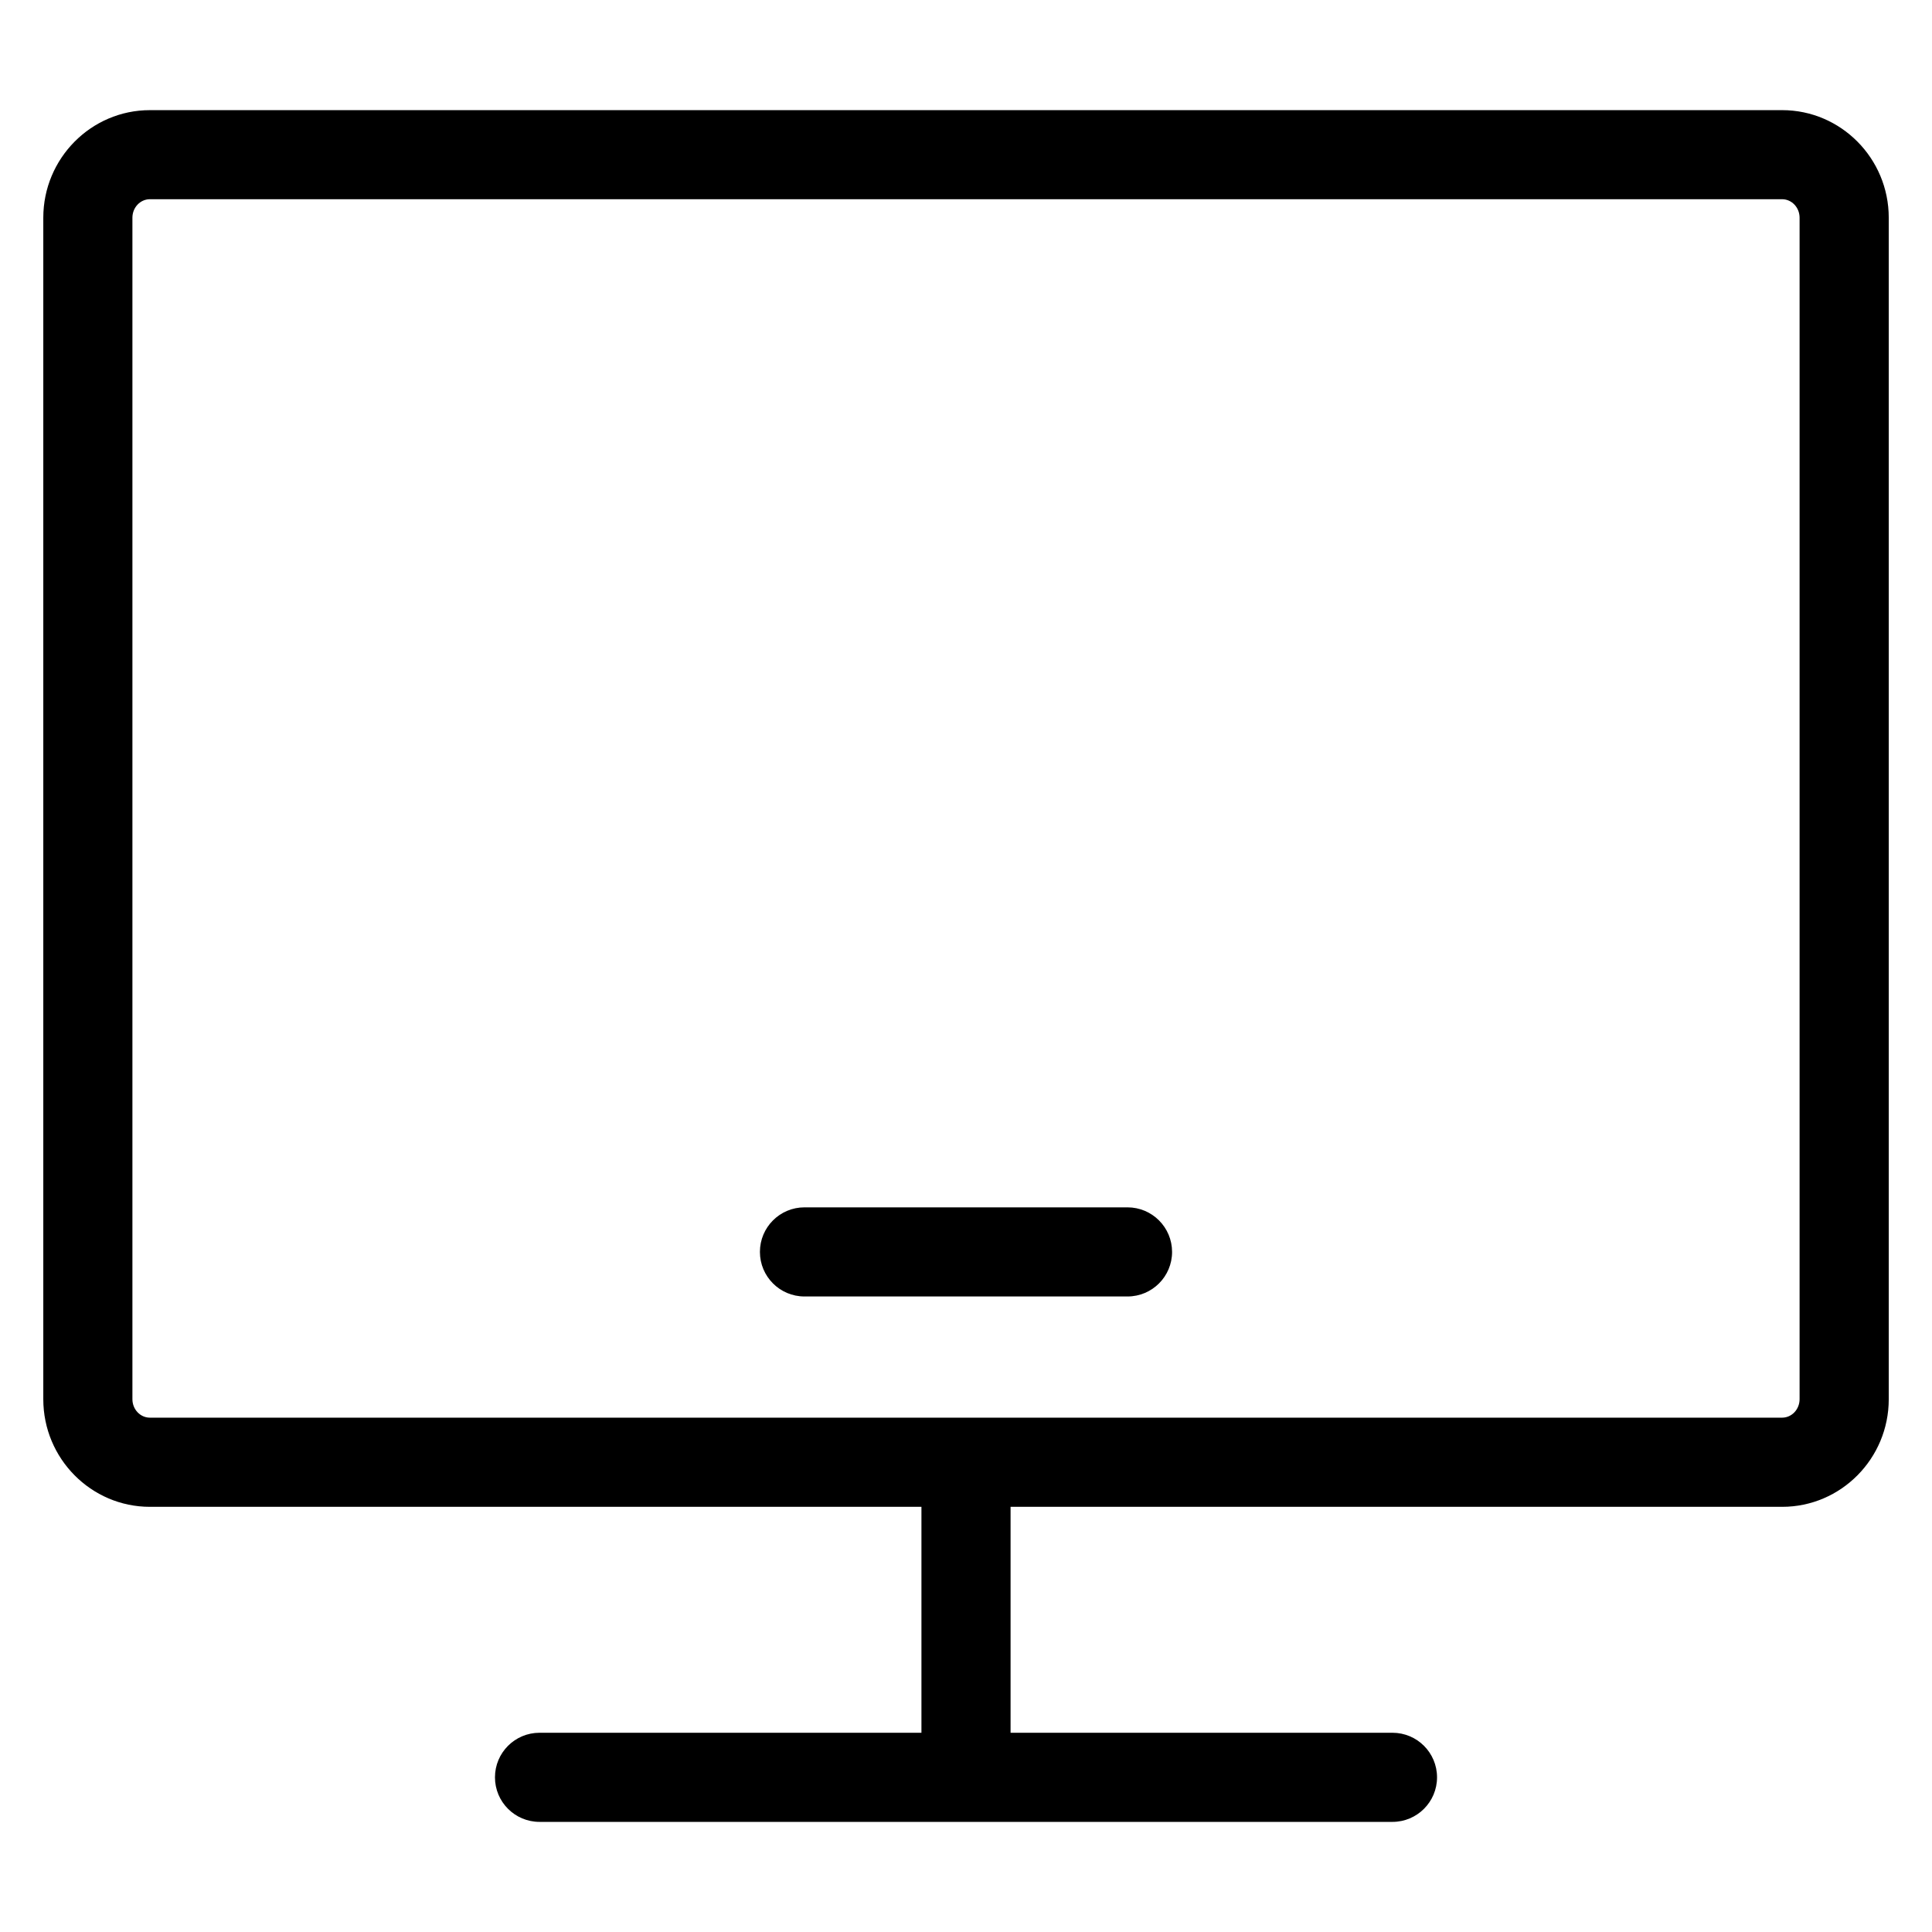
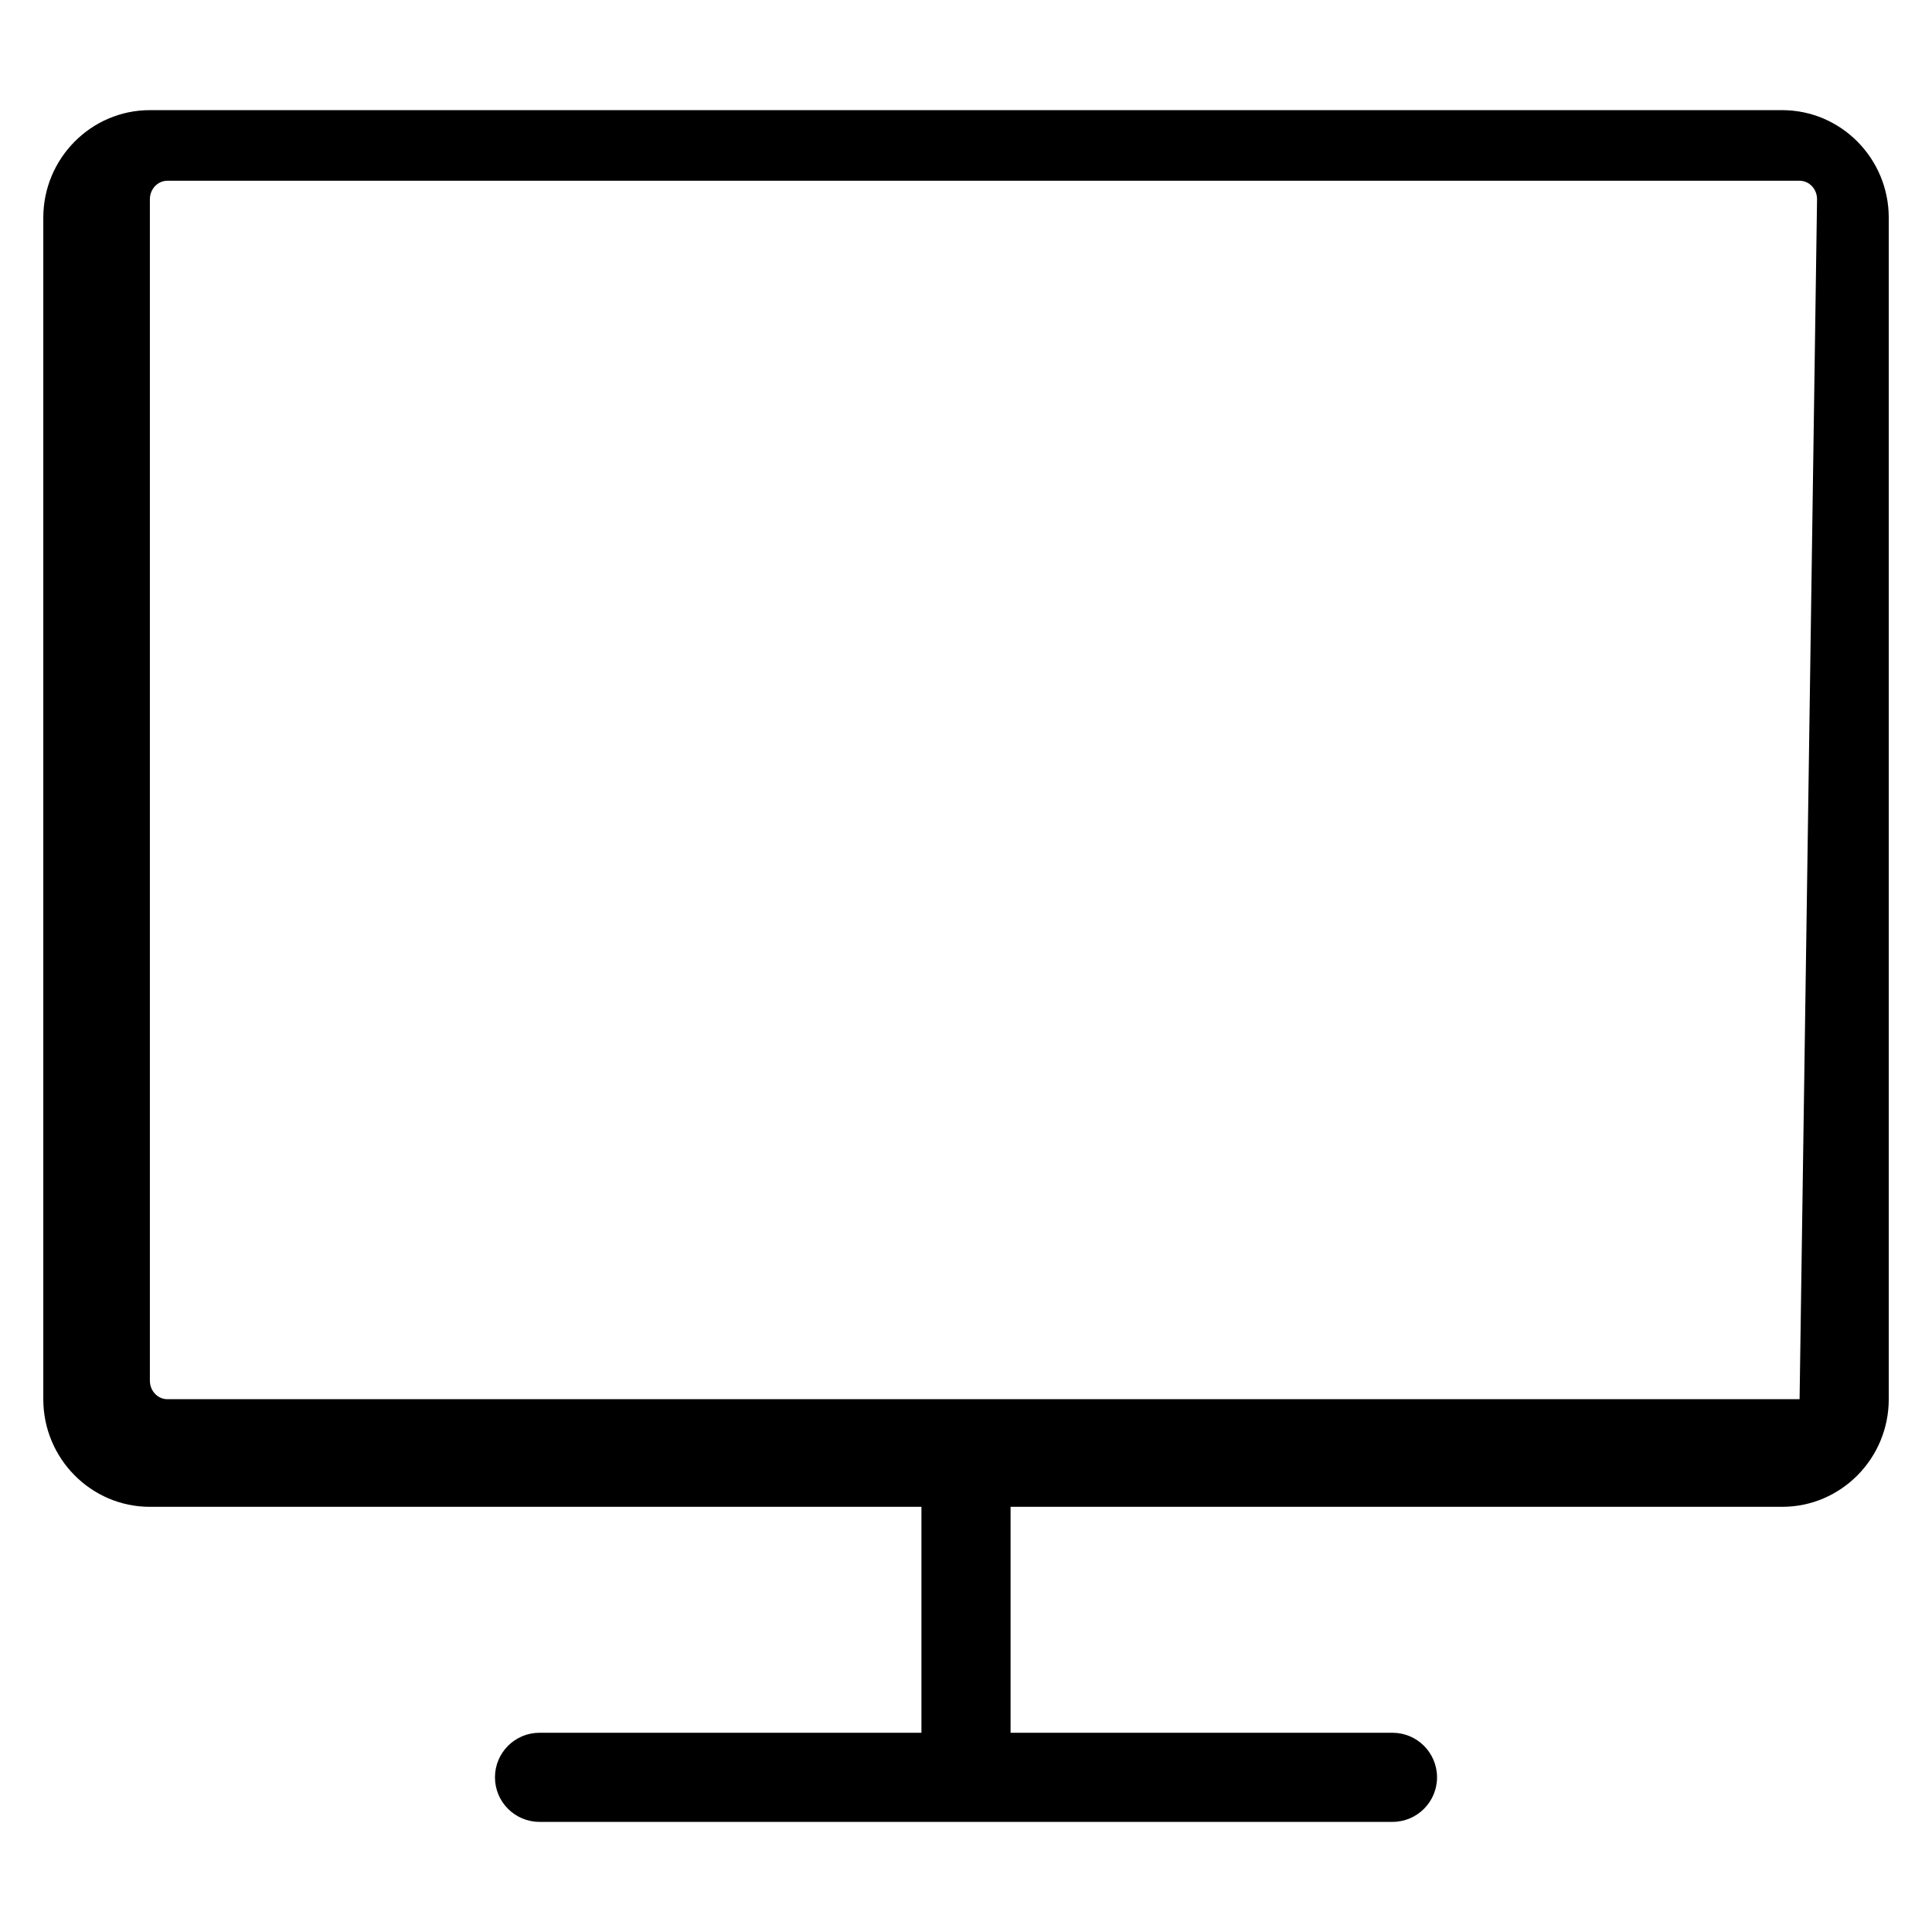
<svg xmlns="http://www.w3.org/2000/svg" fill="#000000" width="800px" height="800px" version="1.1" viewBox="144 144 512 512">
  <g>
-     <path d="m616.28 173.19h-432.56c-15.578 0-28.246 12.793-28.246 28.512v313.11c0 15.719 12.676 28.512 28.246 28.512h204.47v59.875h-101.21c-6.527 0-11.809 5.289-11.809 11.809 0 6.519 5.281 11.809 11.809 11.809h226.04c6.519 0 11.809-5.289 11.809-11.809 0-6.519-5.289-11.809-11.809-11.809h-101.21v-59.875h204.48c15.578 0 28.246-12.793 28.246-28.512v-313.12c0-15.723-12.676-28.504-28.246-28.504zm4.629 341.61c0 2.699-2.078 4.894-4.629 4.894h-432.56c-2.551 0-4.629-2.195-4.629-4.894v-313.11c0-2.699 2.078-4.894 4.629-4.894h432.56c2.551 0 4.629 2.195 4.629 4.894z" />
-     <path d="m442.8 463.96h-85.605c-6.527 0-11.809 5.289-11.809 11.809s5.281 11.809 11.809 11.809h85.609c6.519 0 11.809-5.289 11.809-11.809-0.004-6.516-5.293-11.809-11.812-11.809z" />
+     <path d="m616.28 173.19h-432.56c-15.578 0-28.246 12.793-28.246 28.512v313.11c0 15.719 12.676 28.512 28.246 28.512h204.47v59.875h-101.21c-6.527 0-11.809 5.289-11.809 11.809 0 6.519 5.281 11.809 11.809 11.809h226.04c6.519 0 11.809-5.289 11.809-11.809 0-6.519-5.289-11.809-11.809-11.809h-101.21v-59.875h204.48c15.578 0 28.246-12.793 28.246-28.512v-313.12c0-15.723-12.676-28.504-28.246-28.504zm4.629 341.61h-432.56c-2.551 0-4.629-2.195-4.629-4.894v-313.11c0-2.699 2.078-4.894 4.629-4.894h432.56c2.551 0 4.629 2.195 4.629 4.894z" />
  </g>
</svg>